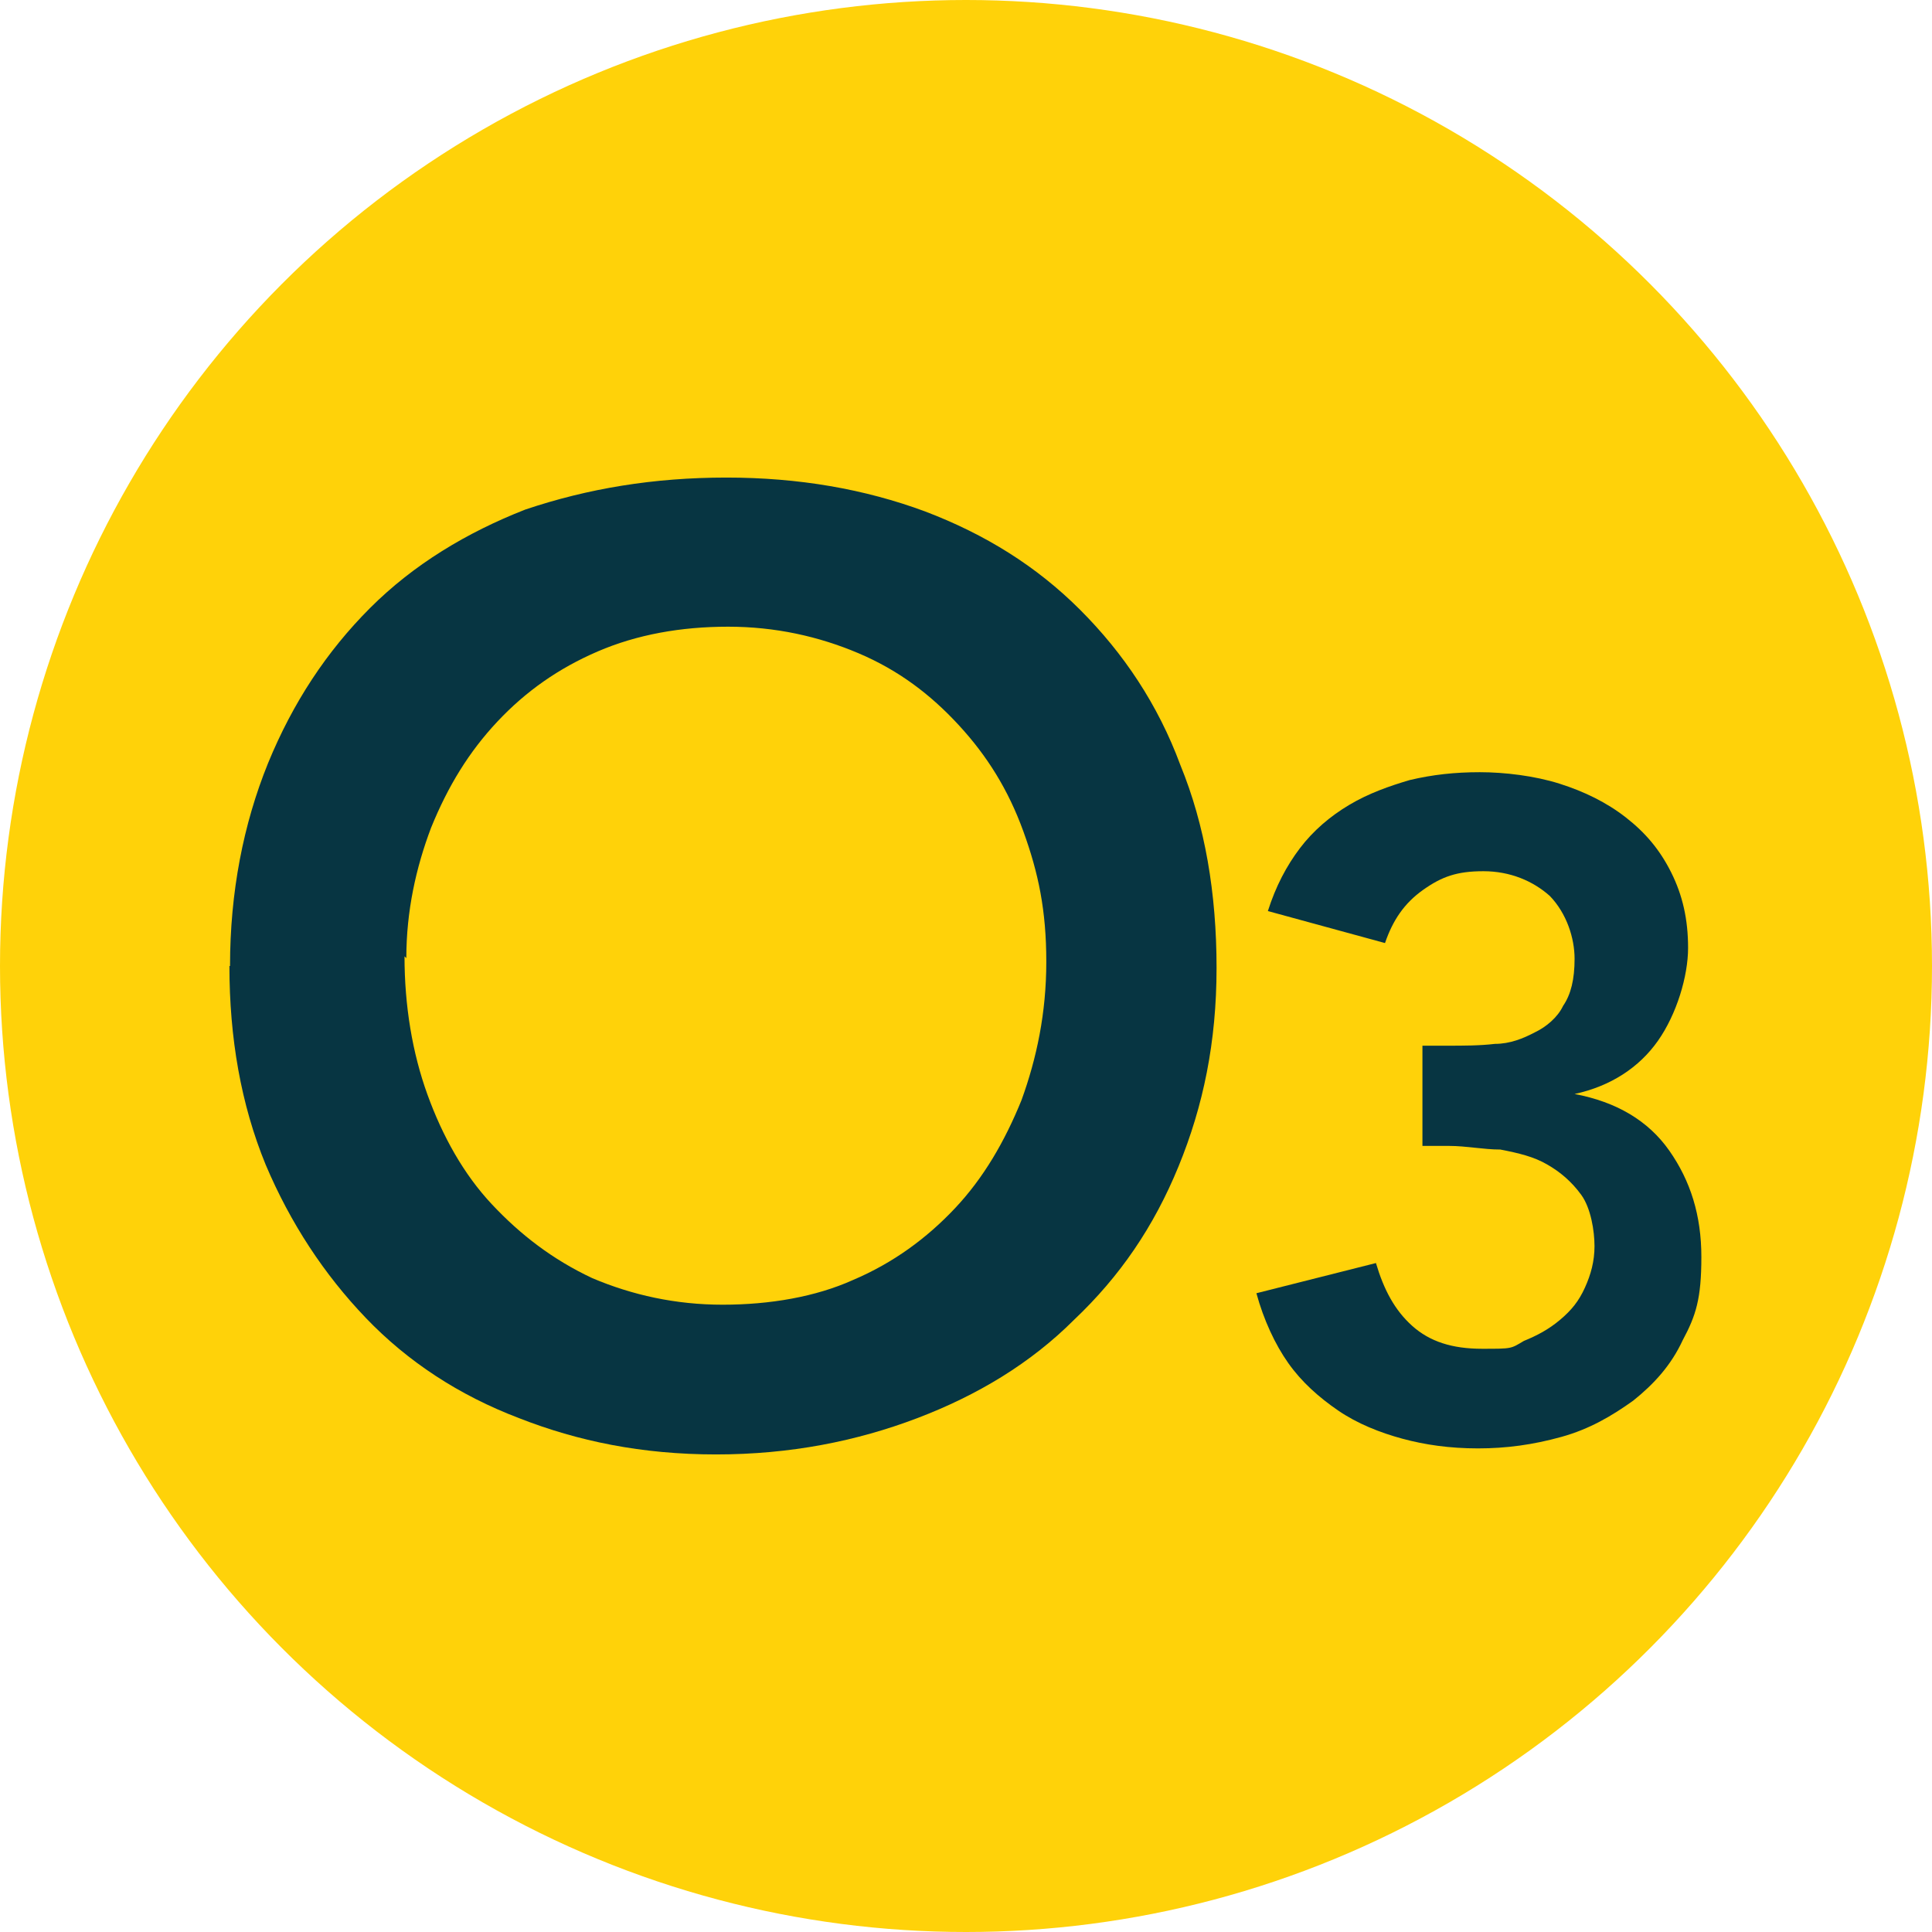
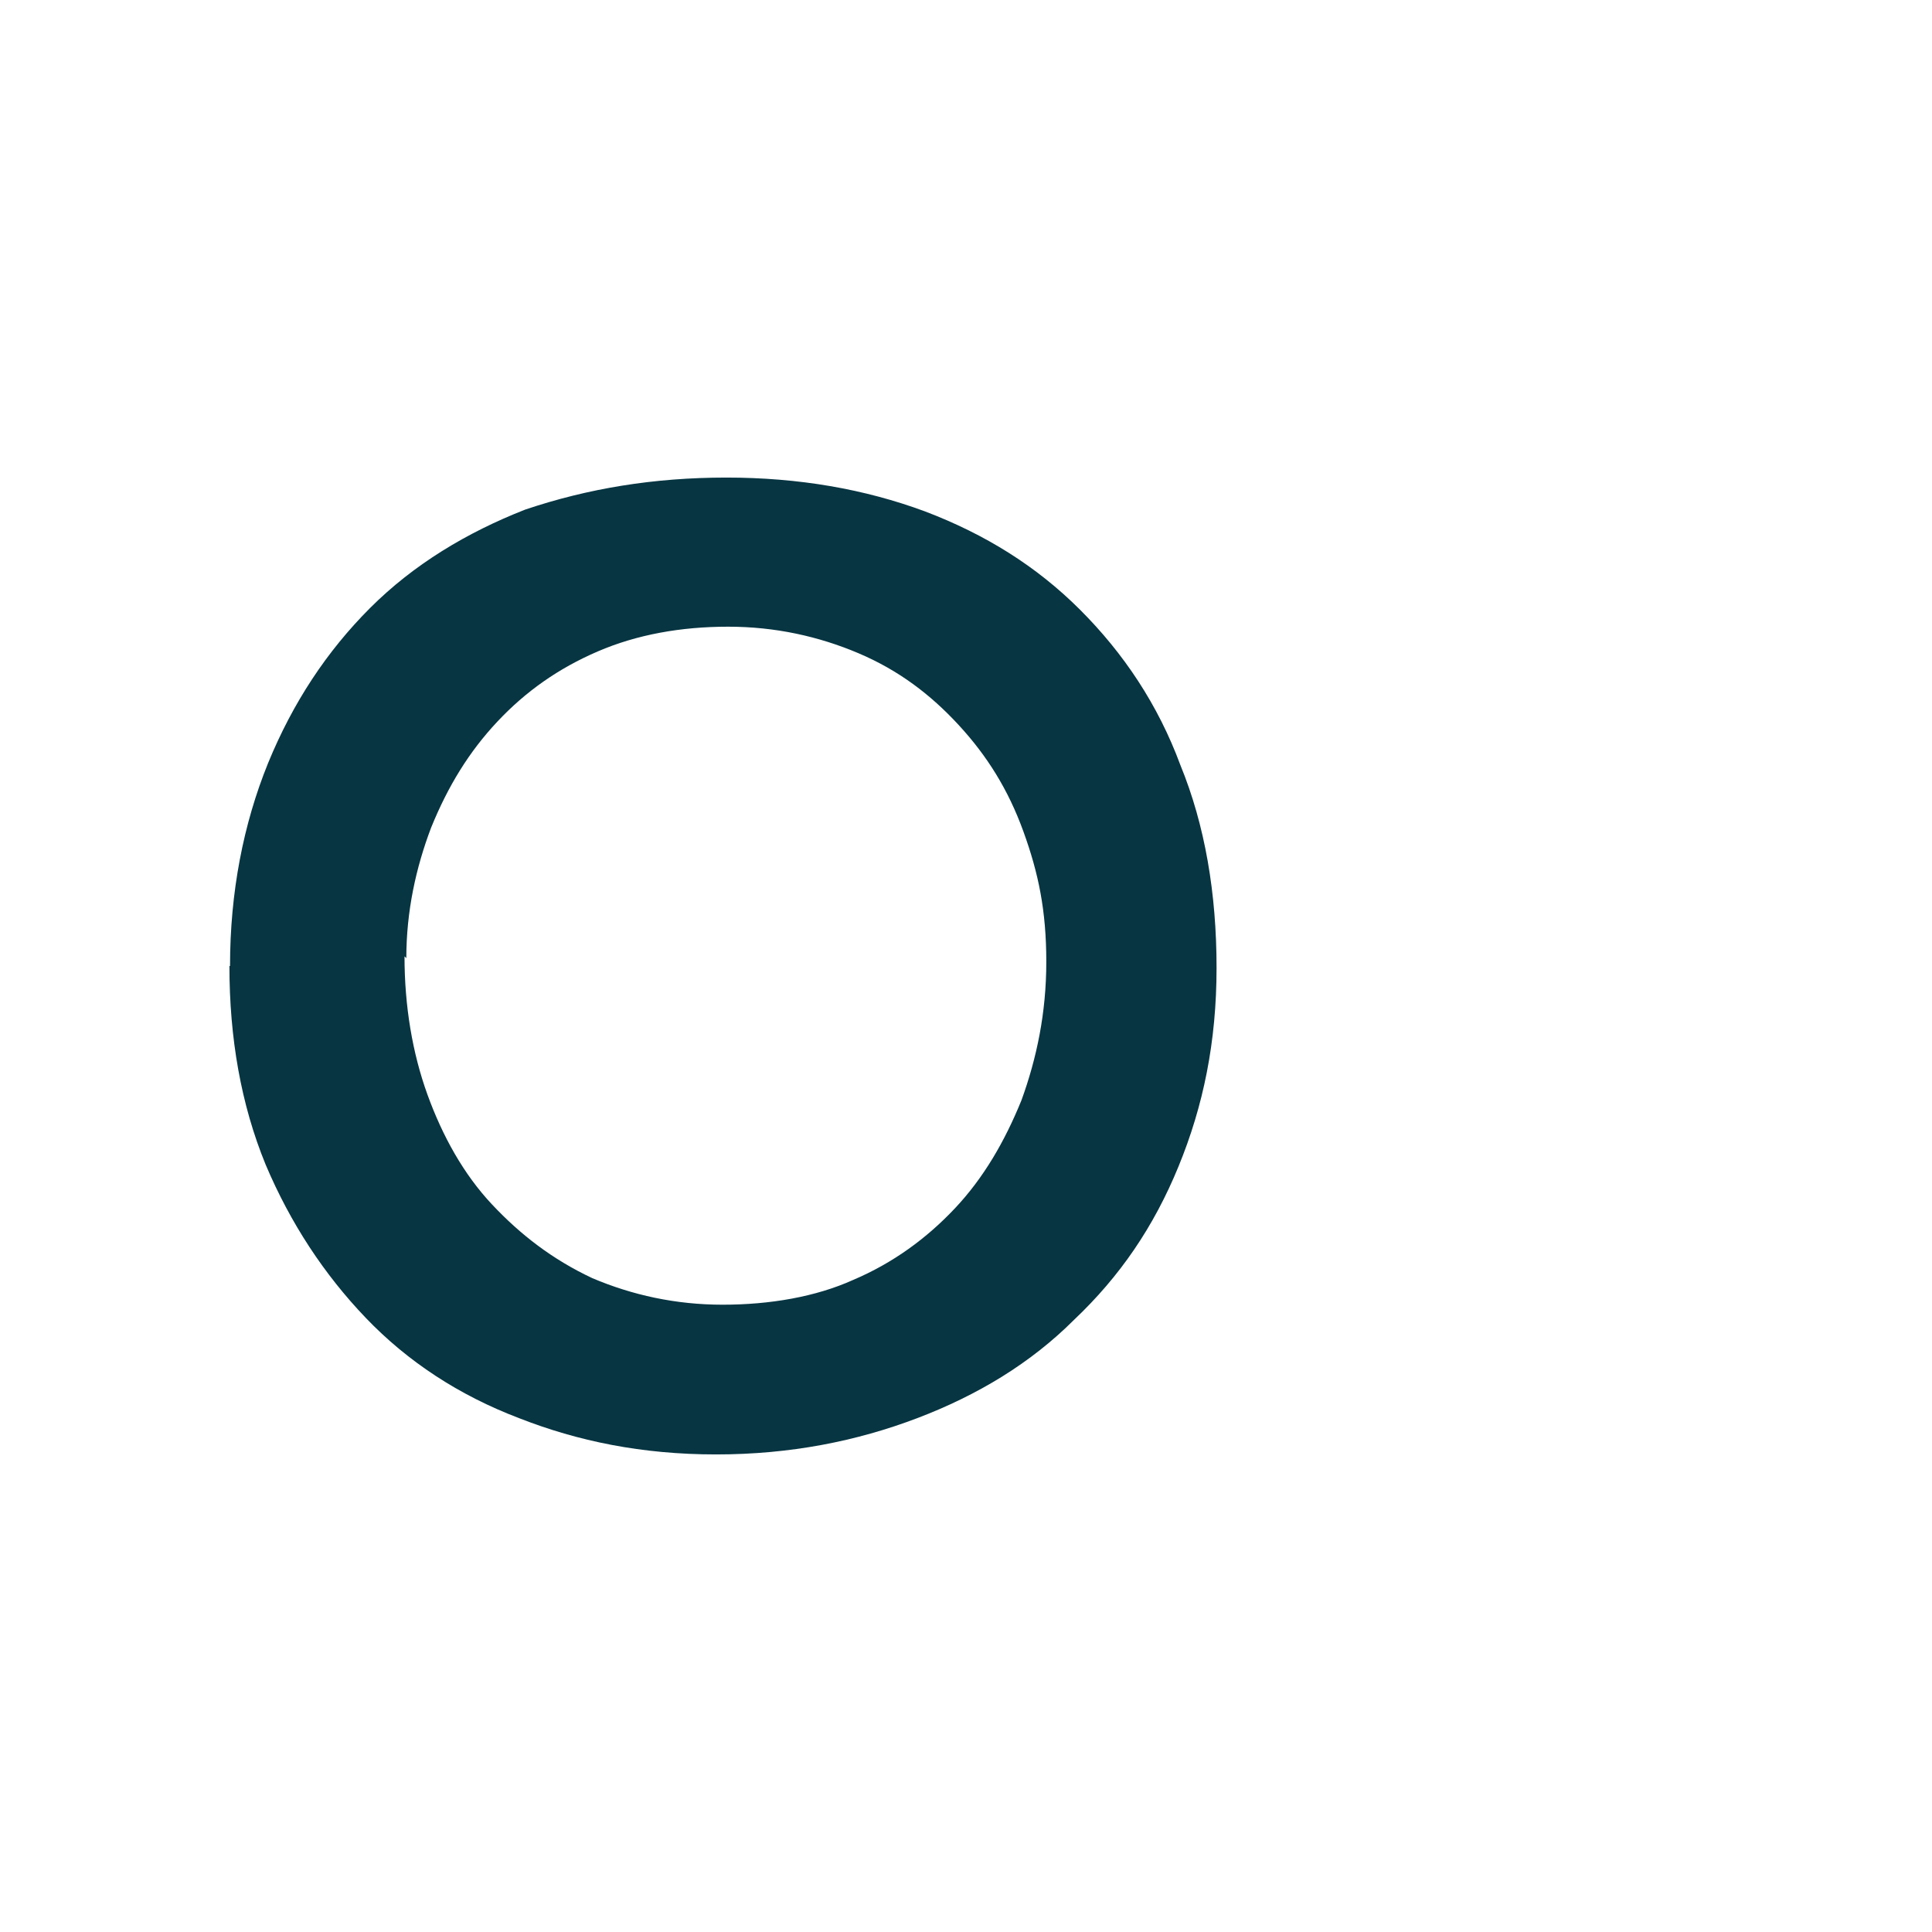
<svg xmlns="http://www.w3.org/2000/svg" data-name="Ebene 2" id="Ebene_2" viewBox="0 0 32 32">
  <defs>
    <style>
      .cls-1 {
        fill: #073542;
      }

      .cls-2 {
        fill: #ffd209;
      }
    </style>
  </defs>
  <g data-name="Ebene 1" id="Ebene_1-2">
-     <circle class="cls-2" cx="16" cy="16" r="16" />
    <g>
-       <path class="cls-1" d="M23.51,17.32h.47c.25,0,.53,0,.78-.03.25,0,.47-.09.66-.19.19-.09.38-.25.47-.44.13-.19.19-.44.19-.78s-.13-.75-.41-1.04c-.28-.25-.66-.41-1.1-.41s-.69.09-1,.31-.5.5-.63.88l-1.94-.53c.13-.41.31-.75.53-1.04s.5-.53.82-.72.66-.31,1-.41c.38-.09.75-.13,1.16-.13s.91.06,1.32.19c.41.13.78.31,1.1.56s.56.53.75.91c.19.38.28.78.28,1.25s-.19,1.1-.5,1.54-.78.75-1.38.88h0c.69.13,1.22.44,1.57.94s.53,1.07.53,1.76-.09.97-.31,1.38c-.19.41-.47.72-.82,1-.35.25-.72.47-1.19.6s-.91.19-1.38.19-.88-.06-1.25-.16-.75-.25-1.07-.47-.6-.47-.82-.78c-.22-.31-.41-.72-.53-1.16l1.98-.5c.13.44.31.78.6,1.04s.66.38,1.16.38.47,0,.69-.13c.22-.09.41-.19.6-.35s.31-.31.41-.53.16-.44.16-.69-.06-.63-.22-.85-.35-.38-.56-.5c-.22-.13-.47-.19-.78-.25-.28,0-.56-.06-.85-.06h-.44v-1.66h-.03Z" />
      <path class="cls-1" d="M3.81,16c0-1.22.22-2.35.63-3.36.41-1,.97-1.85,1.69-2.57.72-.72,1.6-1.25,2.57-1.63,1.04-.35,2.13-.53,3.33-.53s2.29.19,3.29.56c1,.38,1.85.91,2.57,1.63s1.29,1.57,1.66,2.57c.41,1,.6,2.13.6,3.36s-.22,2.29-.63,3.29-.97,1.82-1.73,2.54c-.72.72-1.6,1.25-2.6,1.63s-2.1.6-3.33.6-2.29-.22-3.26-.6c-1-.38-1.85-.94-2.54-1.66s-1.25-1.57-1.66-2.54c-.41-1-.6-2.1-.6-3.29h0ZM6.7,15.84c0,.82.13,1.6.38,2.29.25.69.6,1.32,1.07,1.82s1,.91,1.66,1.22c.66.28,1.38.44,2.16.44s1.54-.13,2.16-.41c.66-.28,1.22-.69,1.69-1.19s.82-1.1,1.1-1.79c.25-.69.41-1.44.41-2.29s-.13-1.47-.38-2.16-.6-1.25-1.07-1.76-1-.91-1.66-1.19c-.66-.28-1.38-.44-2.16-.44s-1.51.13-2.16.41-1.19.66-1.66,1.16-.82,1.07-1.1,1.76c-.25.66-.41,1.38-.41,2.16h0l-.03-.03Z" />
    </g>
  </g>
</svg>